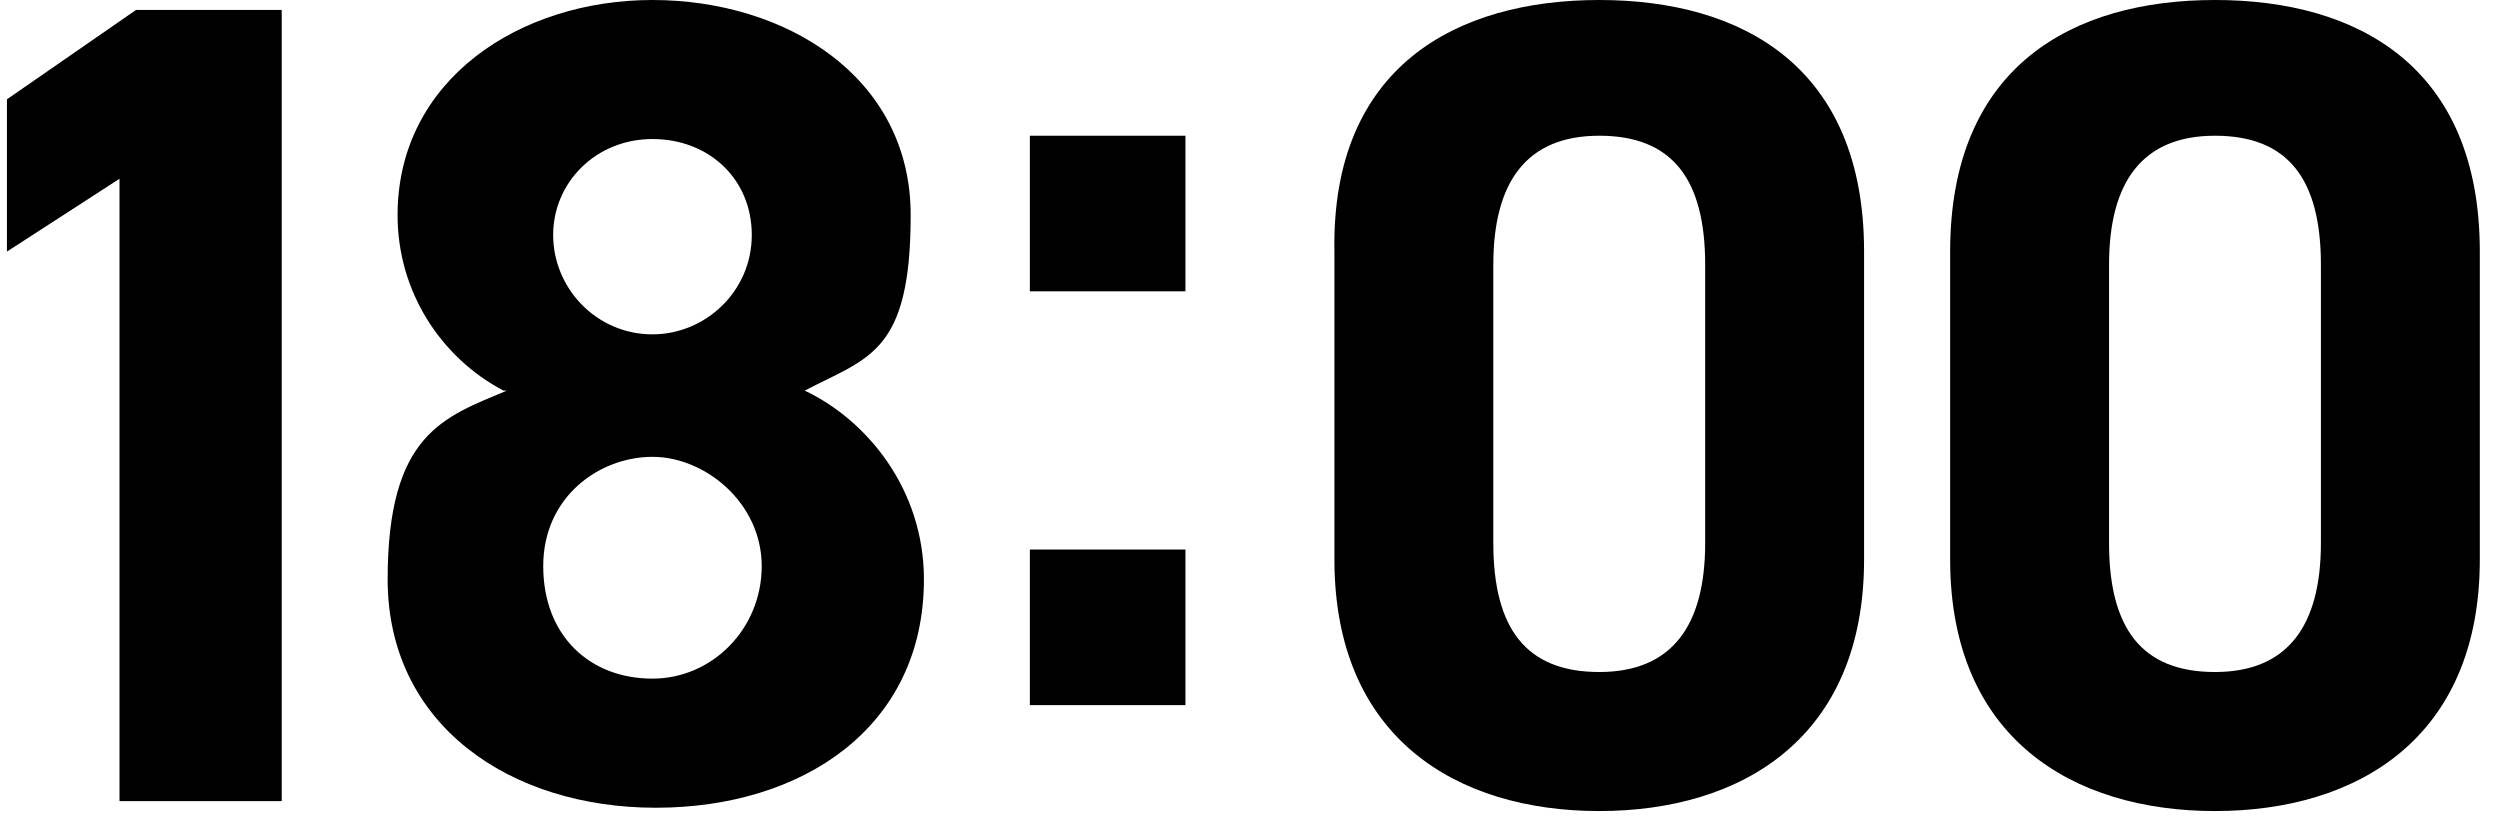
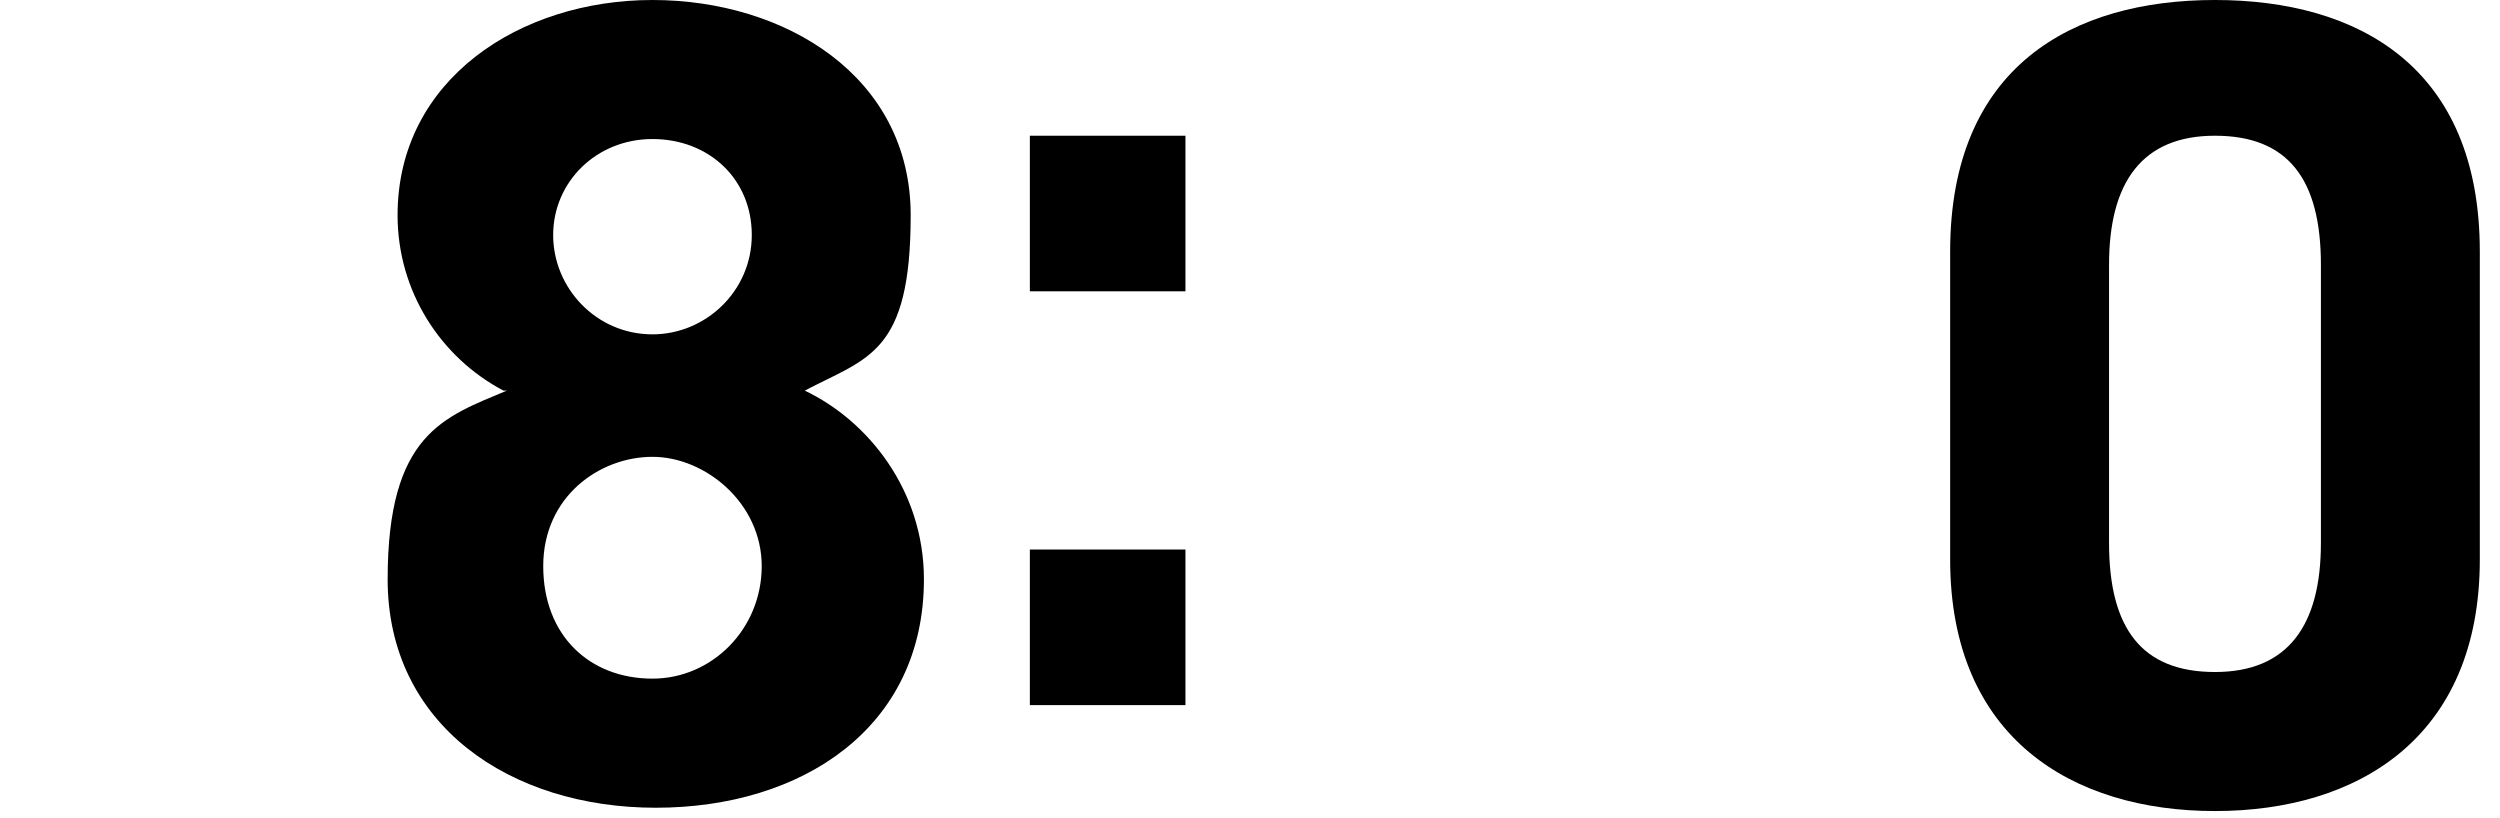
<svg xmlns="http://www.w3.org/2000/svg" width="26.6mm" height="8.7mm" version="1.1" viewBox="0 0 75.3 24.7">
  <g>
    <g id="_レイヤー_1" data-name="レイヤー_1">
      <g>
-         <path d="M8.4,24.2H3.5V5.4L.1,7.6V3L4,.3h4.4v23.8Z" />
        <path d="M15.1,11.8c-1.9-1-3.2-3-3.2-5.3C11.9,2.4,15.6,0,19.6,0s7.8,2.3,7.8,6.5-1.3,4.3-3.2,5.3c1.9.9,3.6,3,3.6,5.7,0,4.5-3.7,6.9-8.1,6.9s-8.1-2.5-8.1-6.9,1.7-4.9,3.6-5.7ZM19.6,20.5c1.8,0,3.3-1.5,3.3-3.4s-1.7-3.3-3.3-3.3-3.3,1.2-3.3,3.3,1.4,3.4,3.3,3.4ZM19.6,10.1c1.6,0,3-1.3,3-3s-1.3-2.9-3-2.9-3,1.3-3,2.9,1.3,3,3,3Z" />
        <path d="M35.7,8.8h-4.7v-4.7h4.7v4.7ZM35.7,21.3h-4.7v-4.7h4.7v4.7Z" />
-         <path d="M56.2,16.9c0,5.4-3.7,7.6-8,7.6s-8-2.2-8-7.6V7.6C40.1,2,43.9,0,48.2,0s8,2,8,7.6v9.3ZM48.2,4.1c-2.2,0-3.2,1.4-3.2,3.9v8.4c0,2.6,1,3.9,3.2,3.9s3.2-1.4,3.2-3.9v-8.4c0-2.6-1-3.9-3.2-3.9Z" />
        <path d="M74.8,16.9c0,5.4-3.7,7.6-8,7.6s-8-2.2-8-7.6V7.6C58.8,2,62.5,0,66.8,0s8,2,8,7.6v9.3ZM66.8,4.1c-2.2,0-3.2,1.4-3.2,3.9v8.4c0,2.6,1,3.9,3.2,3.9s3.2-1.4,3.2-3.9v-8.4c0-2.6-1-3.9-3.2-3.9Z" />
      </g>
    </g>
  </g>
</svg>